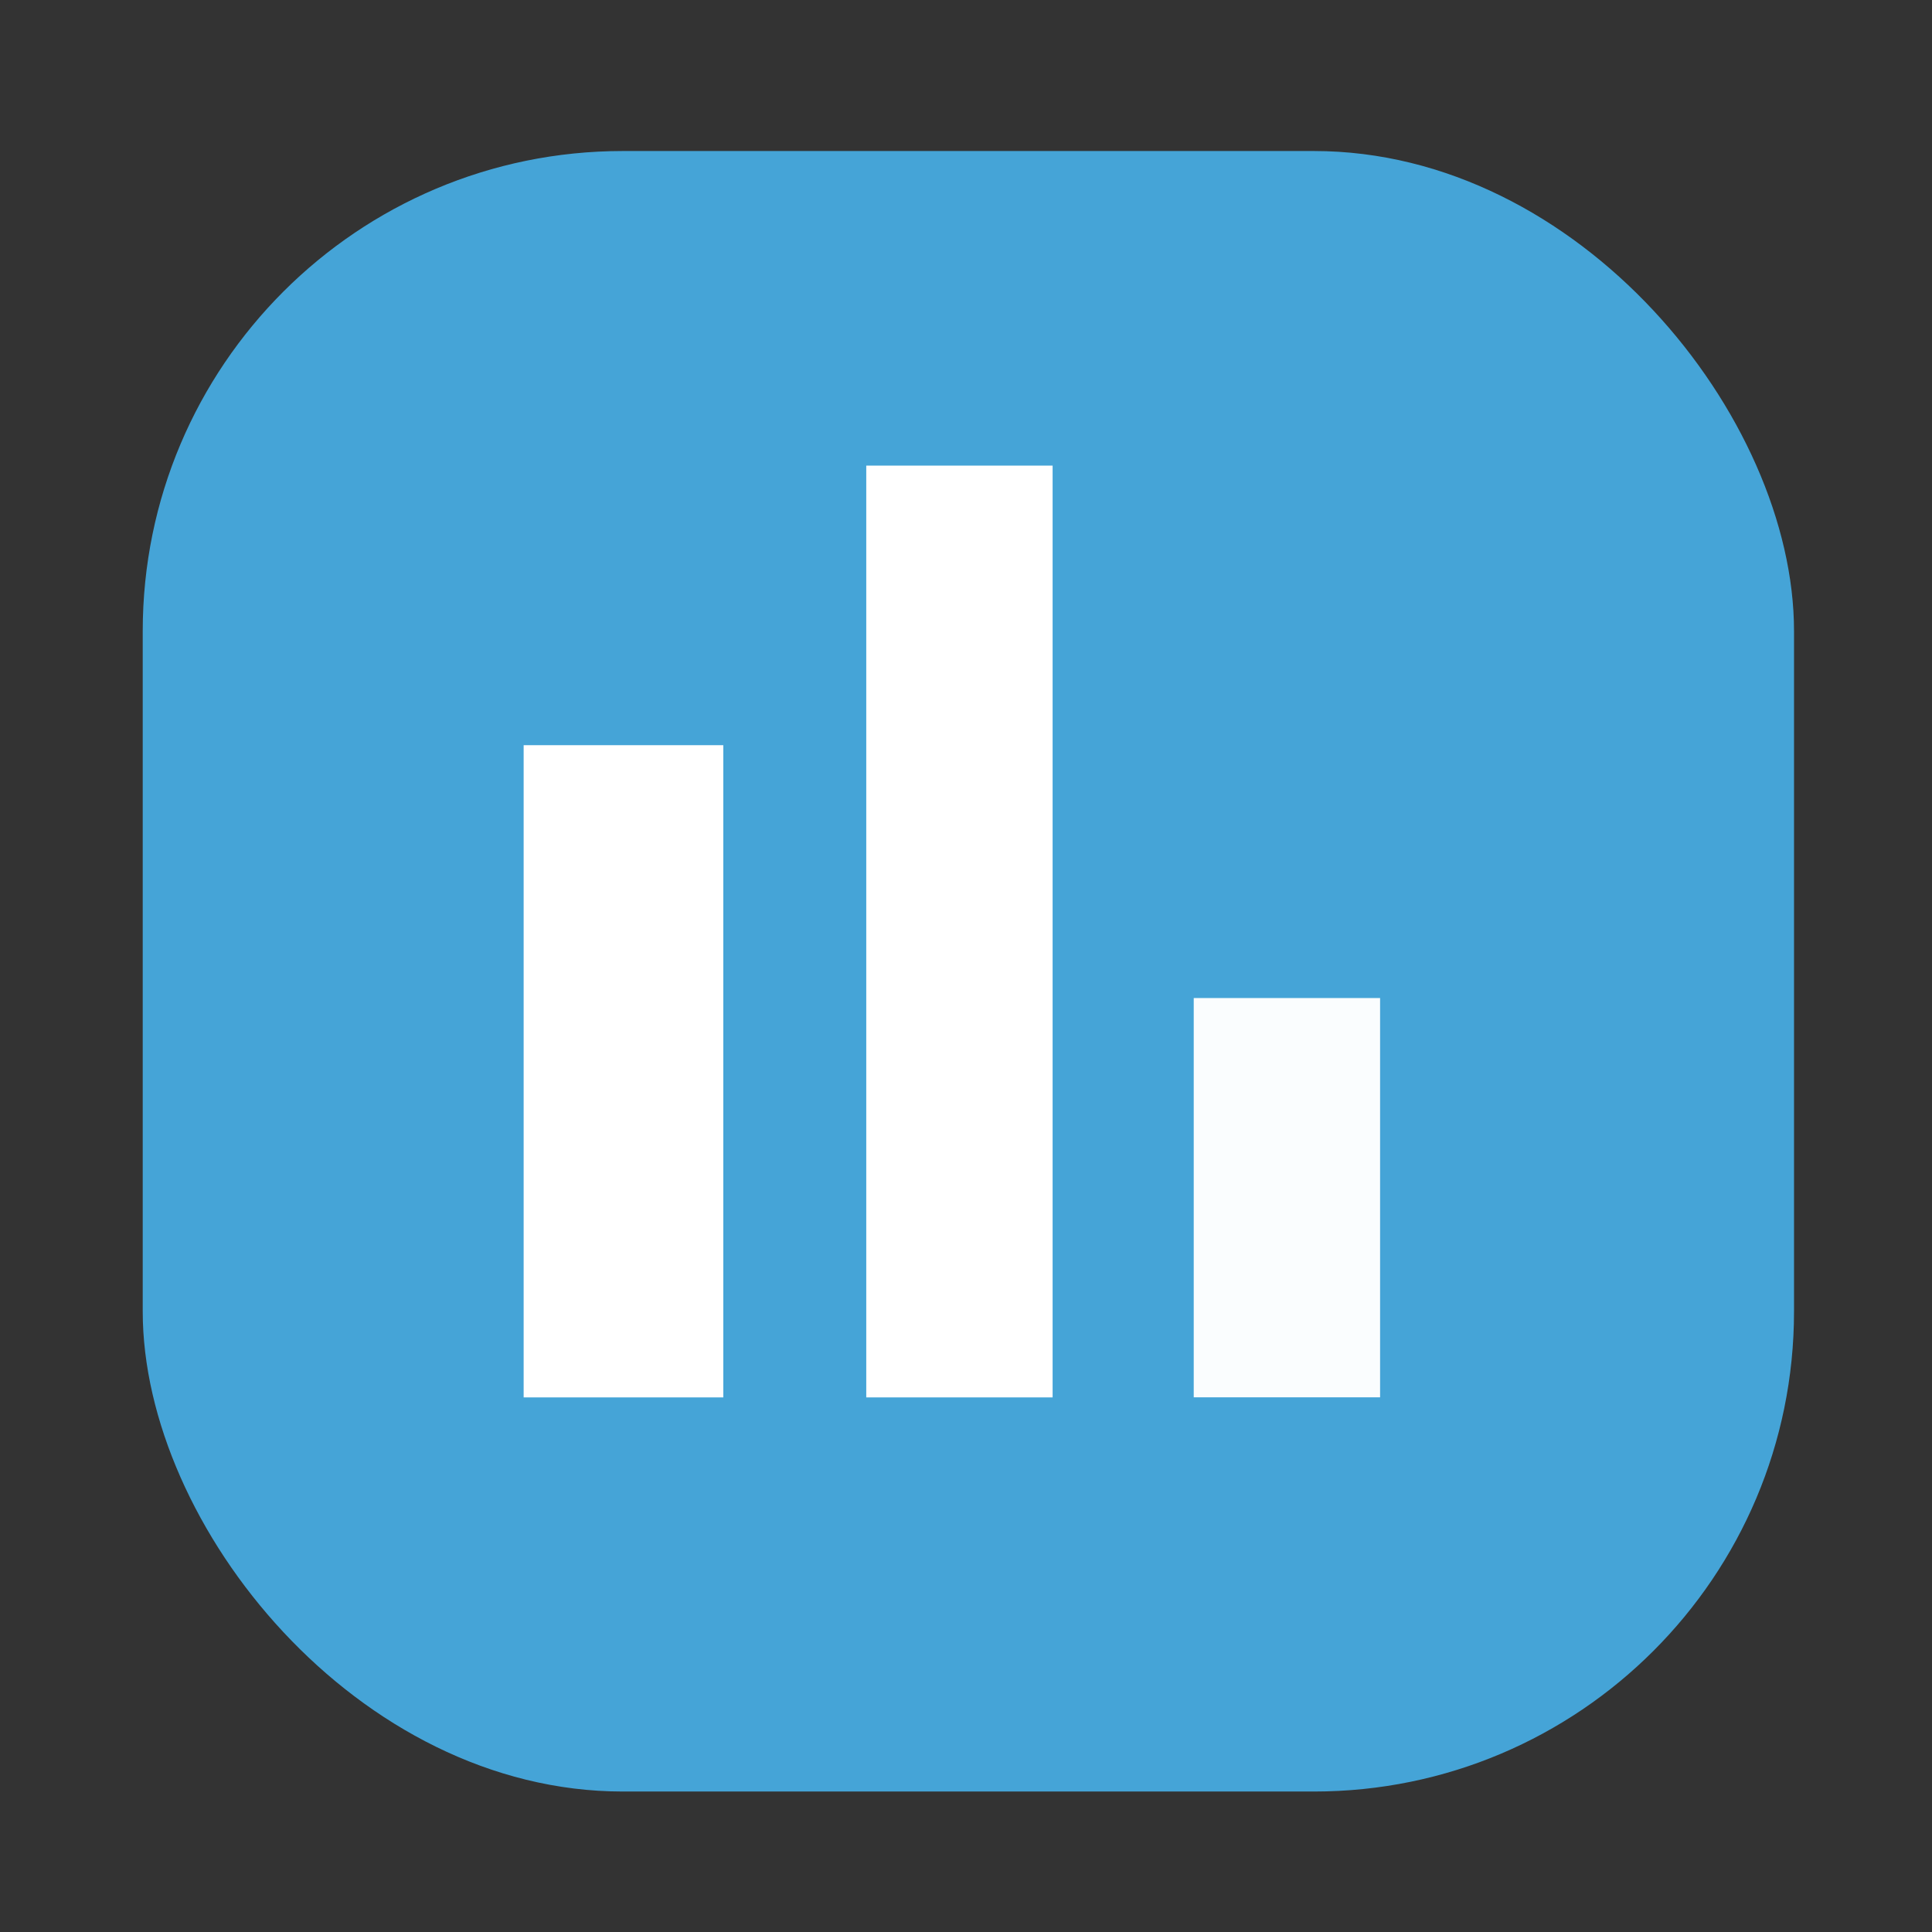
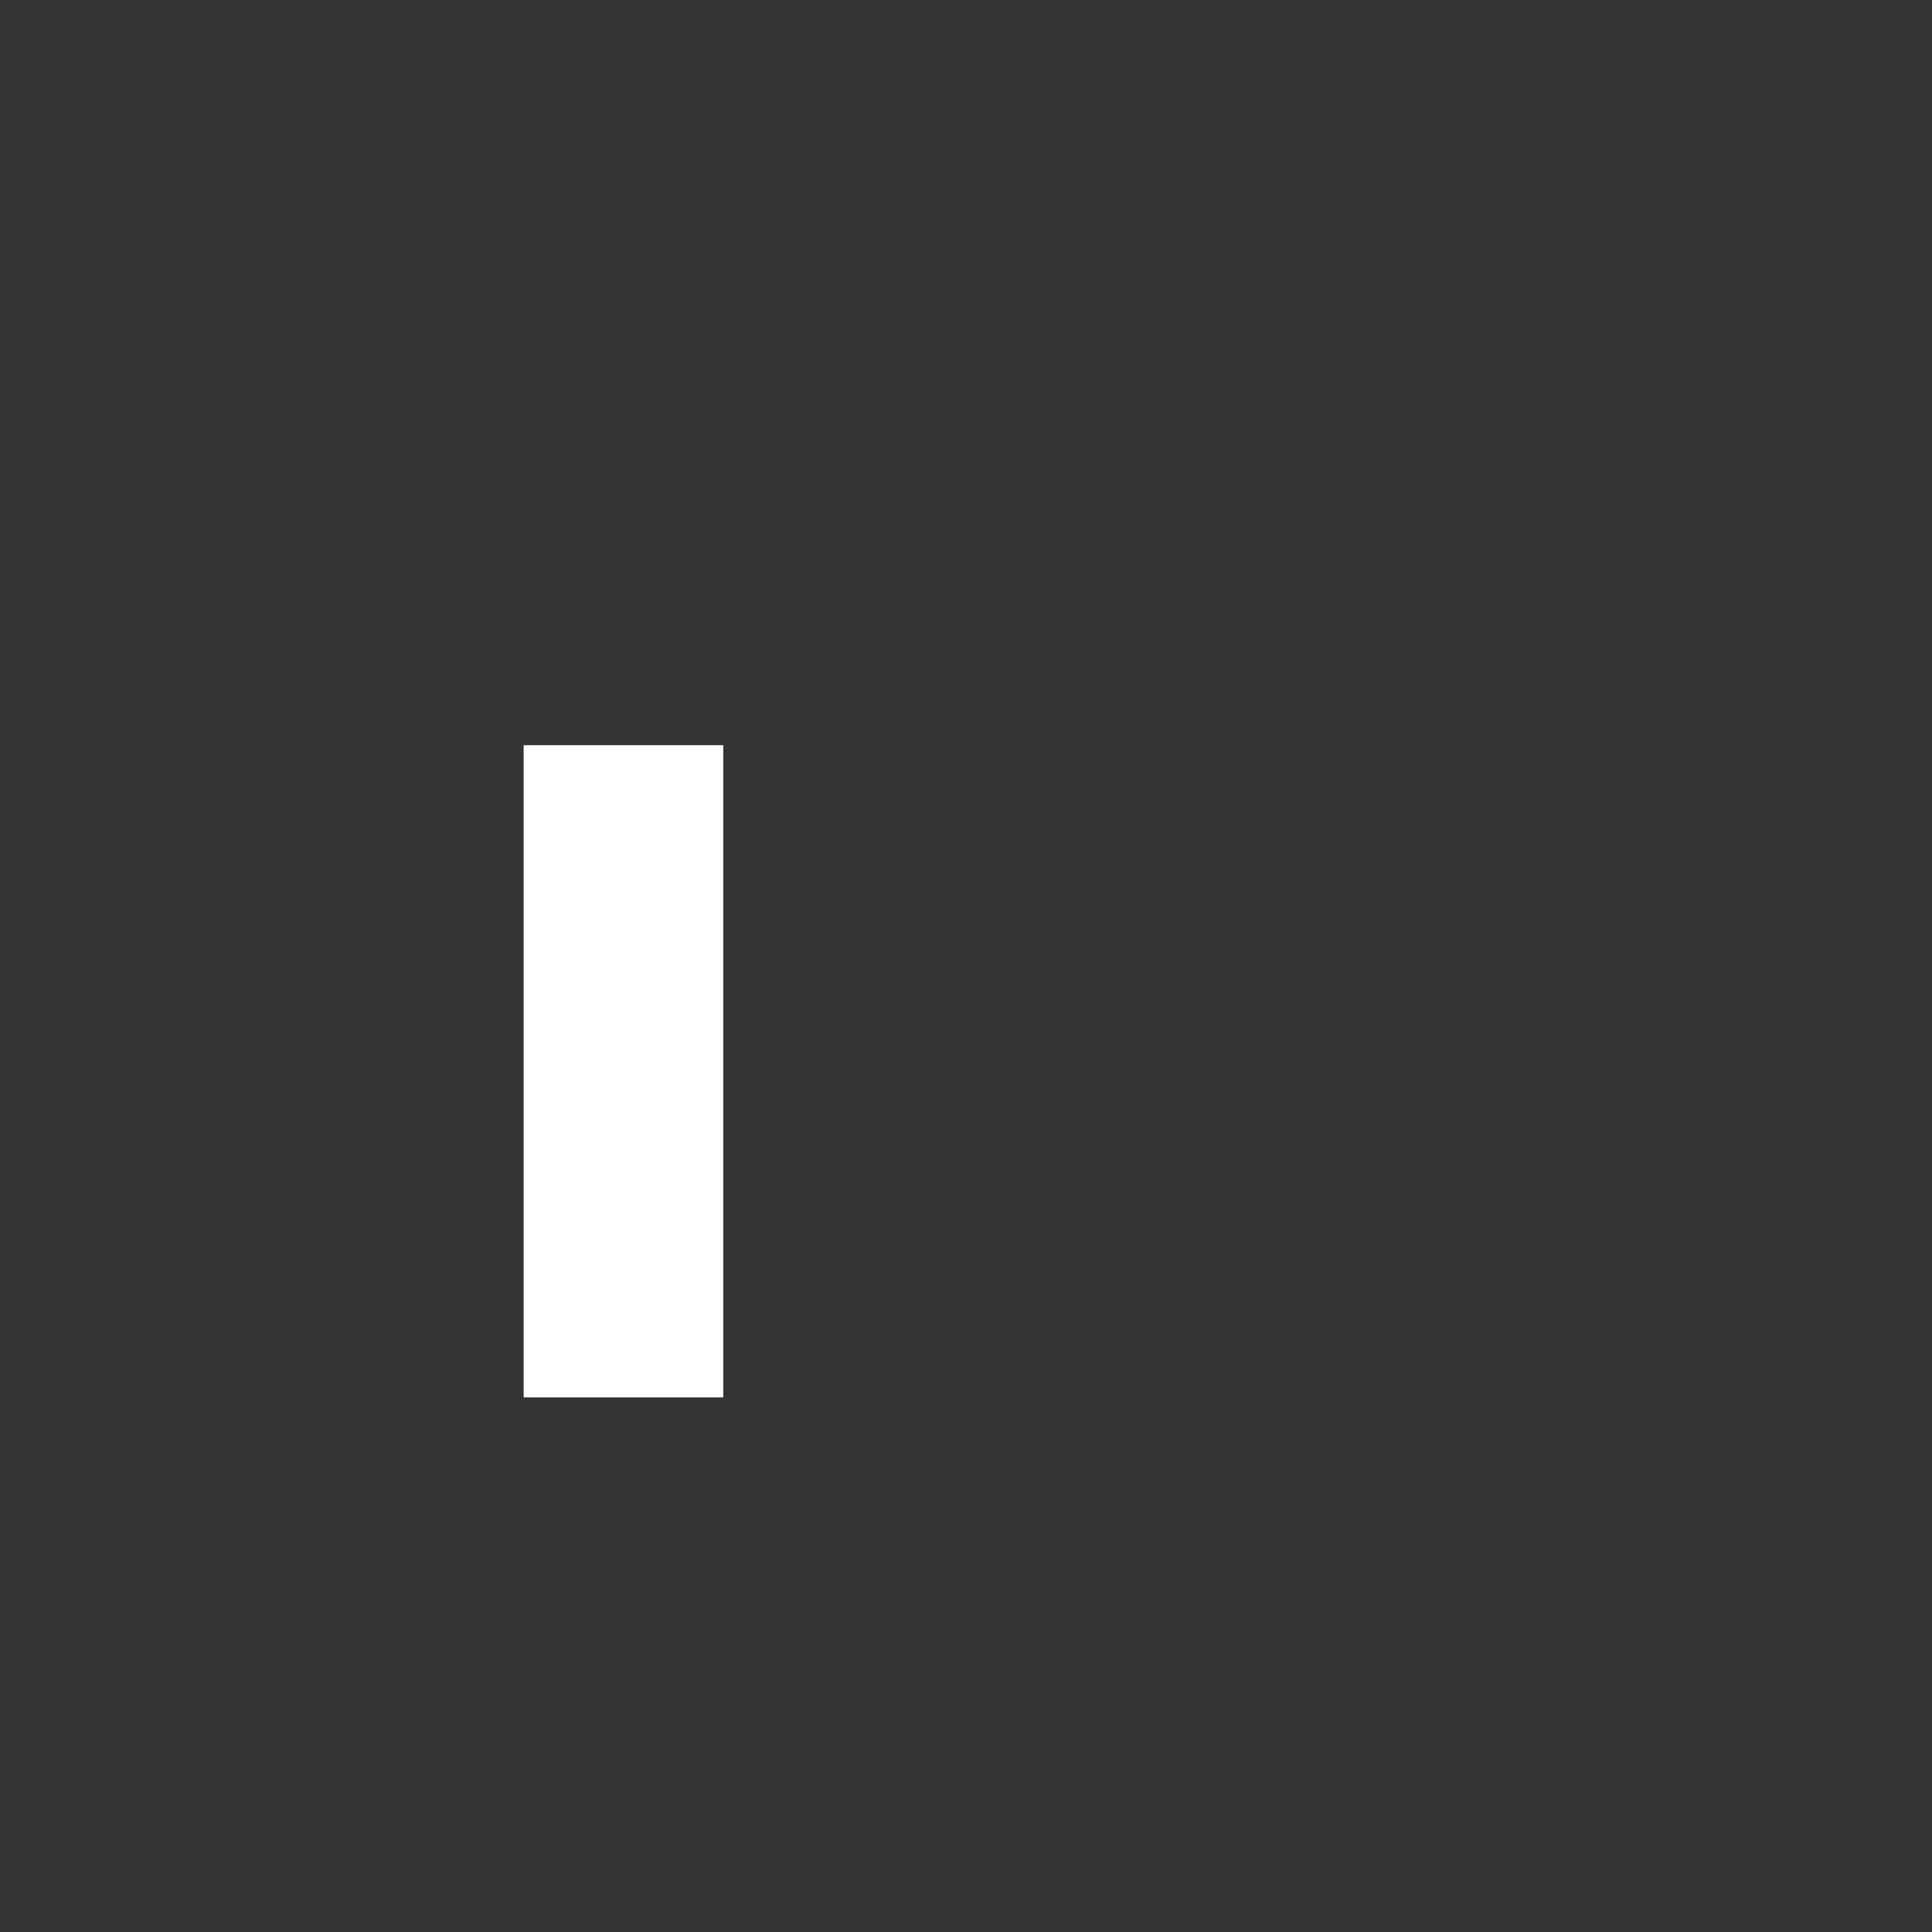
<svg xmlns="http://www.w3.org/2000/svg" xmlns:ns1="http://sodipodi.sourceforge.net/DTD/sodipodi-0.dtd" xmlns:ns2="http://www.inkscape.org/namespaces/inkscape" width="24" height="24" viewBox="0 0 24 24" version="1.1" id="svg6" ns1:docname="bar_chart-blue.svg" ns2:version="1.0.1 (3bc2e813f5, 2020-09-07)">
  <rect x="0" y="0" width="24" height="24" fill="#333333" stroke="none" />
  <defs id="defs10" />
  <ns1:namedview pagecolor="#ffffff" bordercolor="#666666" borderopacity="1" objecttolerance="10" gridtolerance="10" guidetolerance="10" ns2:pageopacity="0" ns2:pageshadow="2" ns2:window-width="2560" ns2:window-height="1378" id="namedview8" showgrid="false" ns2:zoom="19.666667" ns2:cx="-8.3816246" ns2:cy="24.724761" ns2:window-x="-8" ns2:window-y="-8" ns2:window-maximized="1" ns2:current-layer="svg6" ns2:document-rotation="0" />
-   <rect style="fill:#45a4d7;fill-opacity:1;fill-rule:evenodd;stroke-width:0.867" id="rect1614" width="20.513" height="20.379" x="1.773" y="1.876" ry="5.964" rx="5.964" />
  <path d="M 6.505,9.257 H 8.985 V 17.359 H 6.505 Z" id="path4530" style="fill:#ffffff;fill-opacity:1;stroke-width:0.827" ns2:connector-curvature="0" />
-   <path d="m 10.761,5.784 h 2.315 V 17.359 h -2.315 z" id="path4528" style="fill:#ffffff;fill-opacity:1;stroke-width:0.827" ns2:connector-curvature="0" />
-   <path d="m 14.829,12.398 h 2.315 v 4.96 h -2.315 z" id="path2" style="fill:#fafdfe;fill-opacity:1;stroke-width:0.827" ns2:connector-curvature="0" />
</svg>